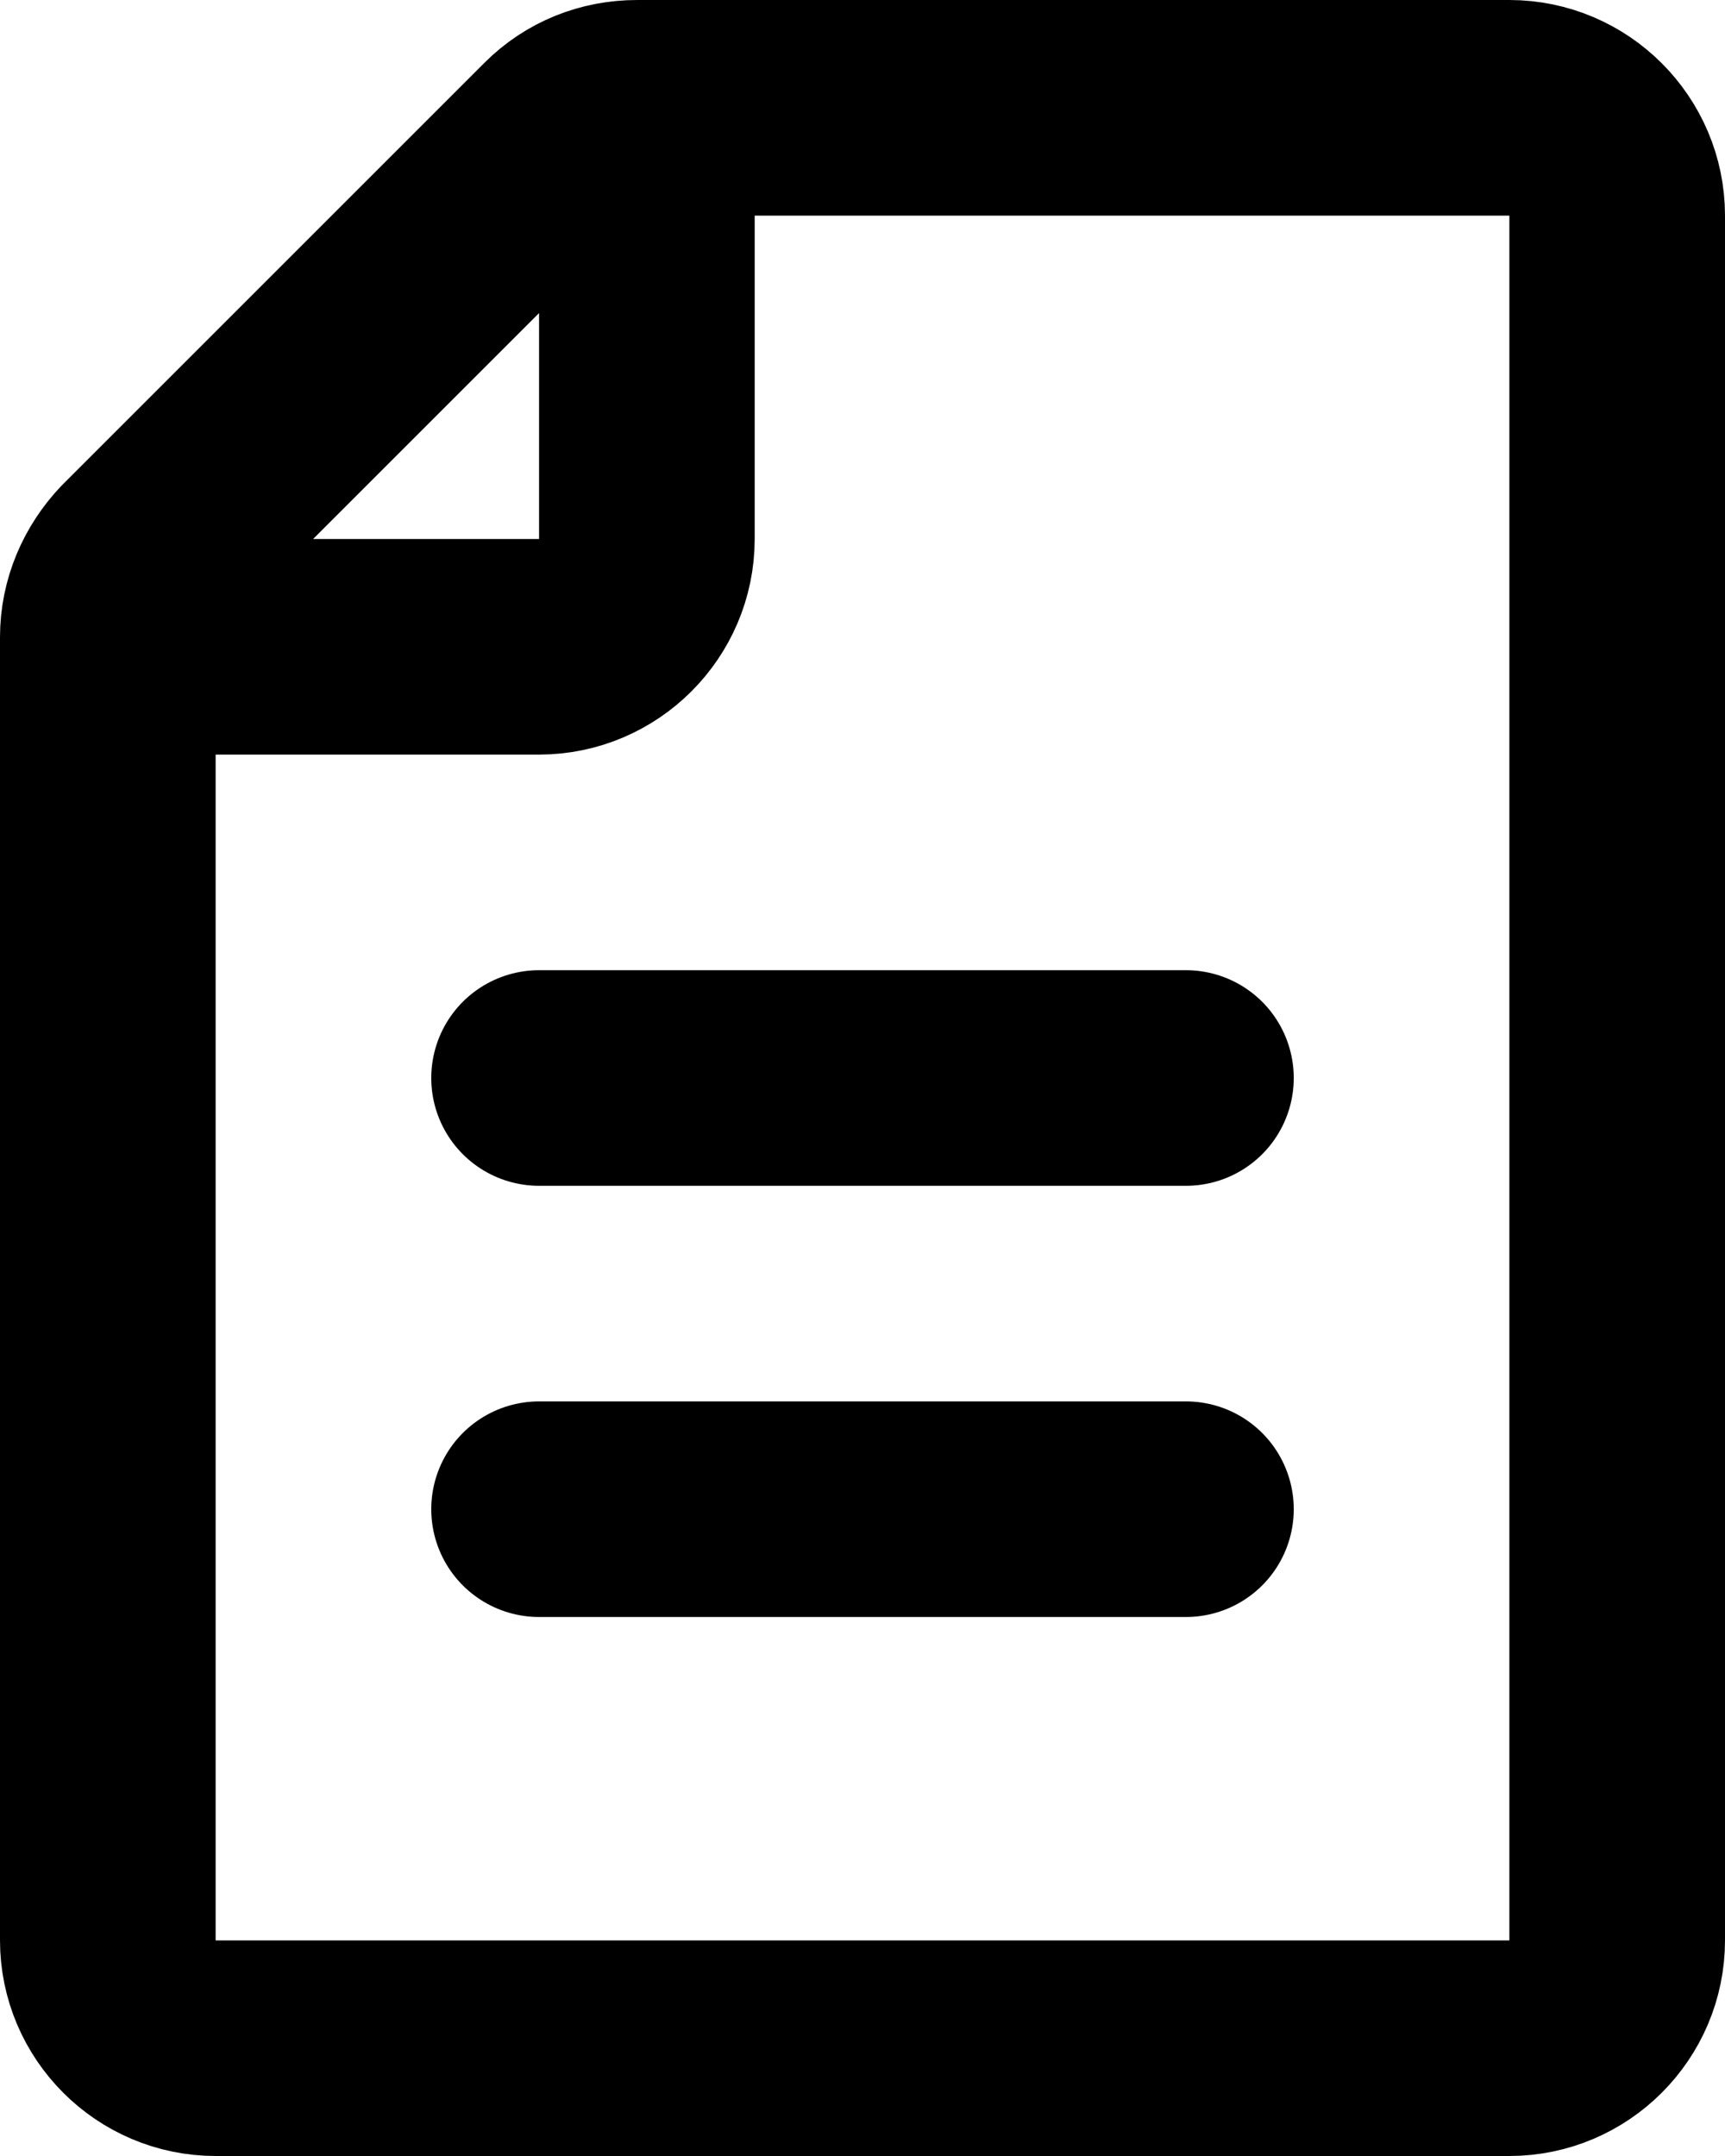
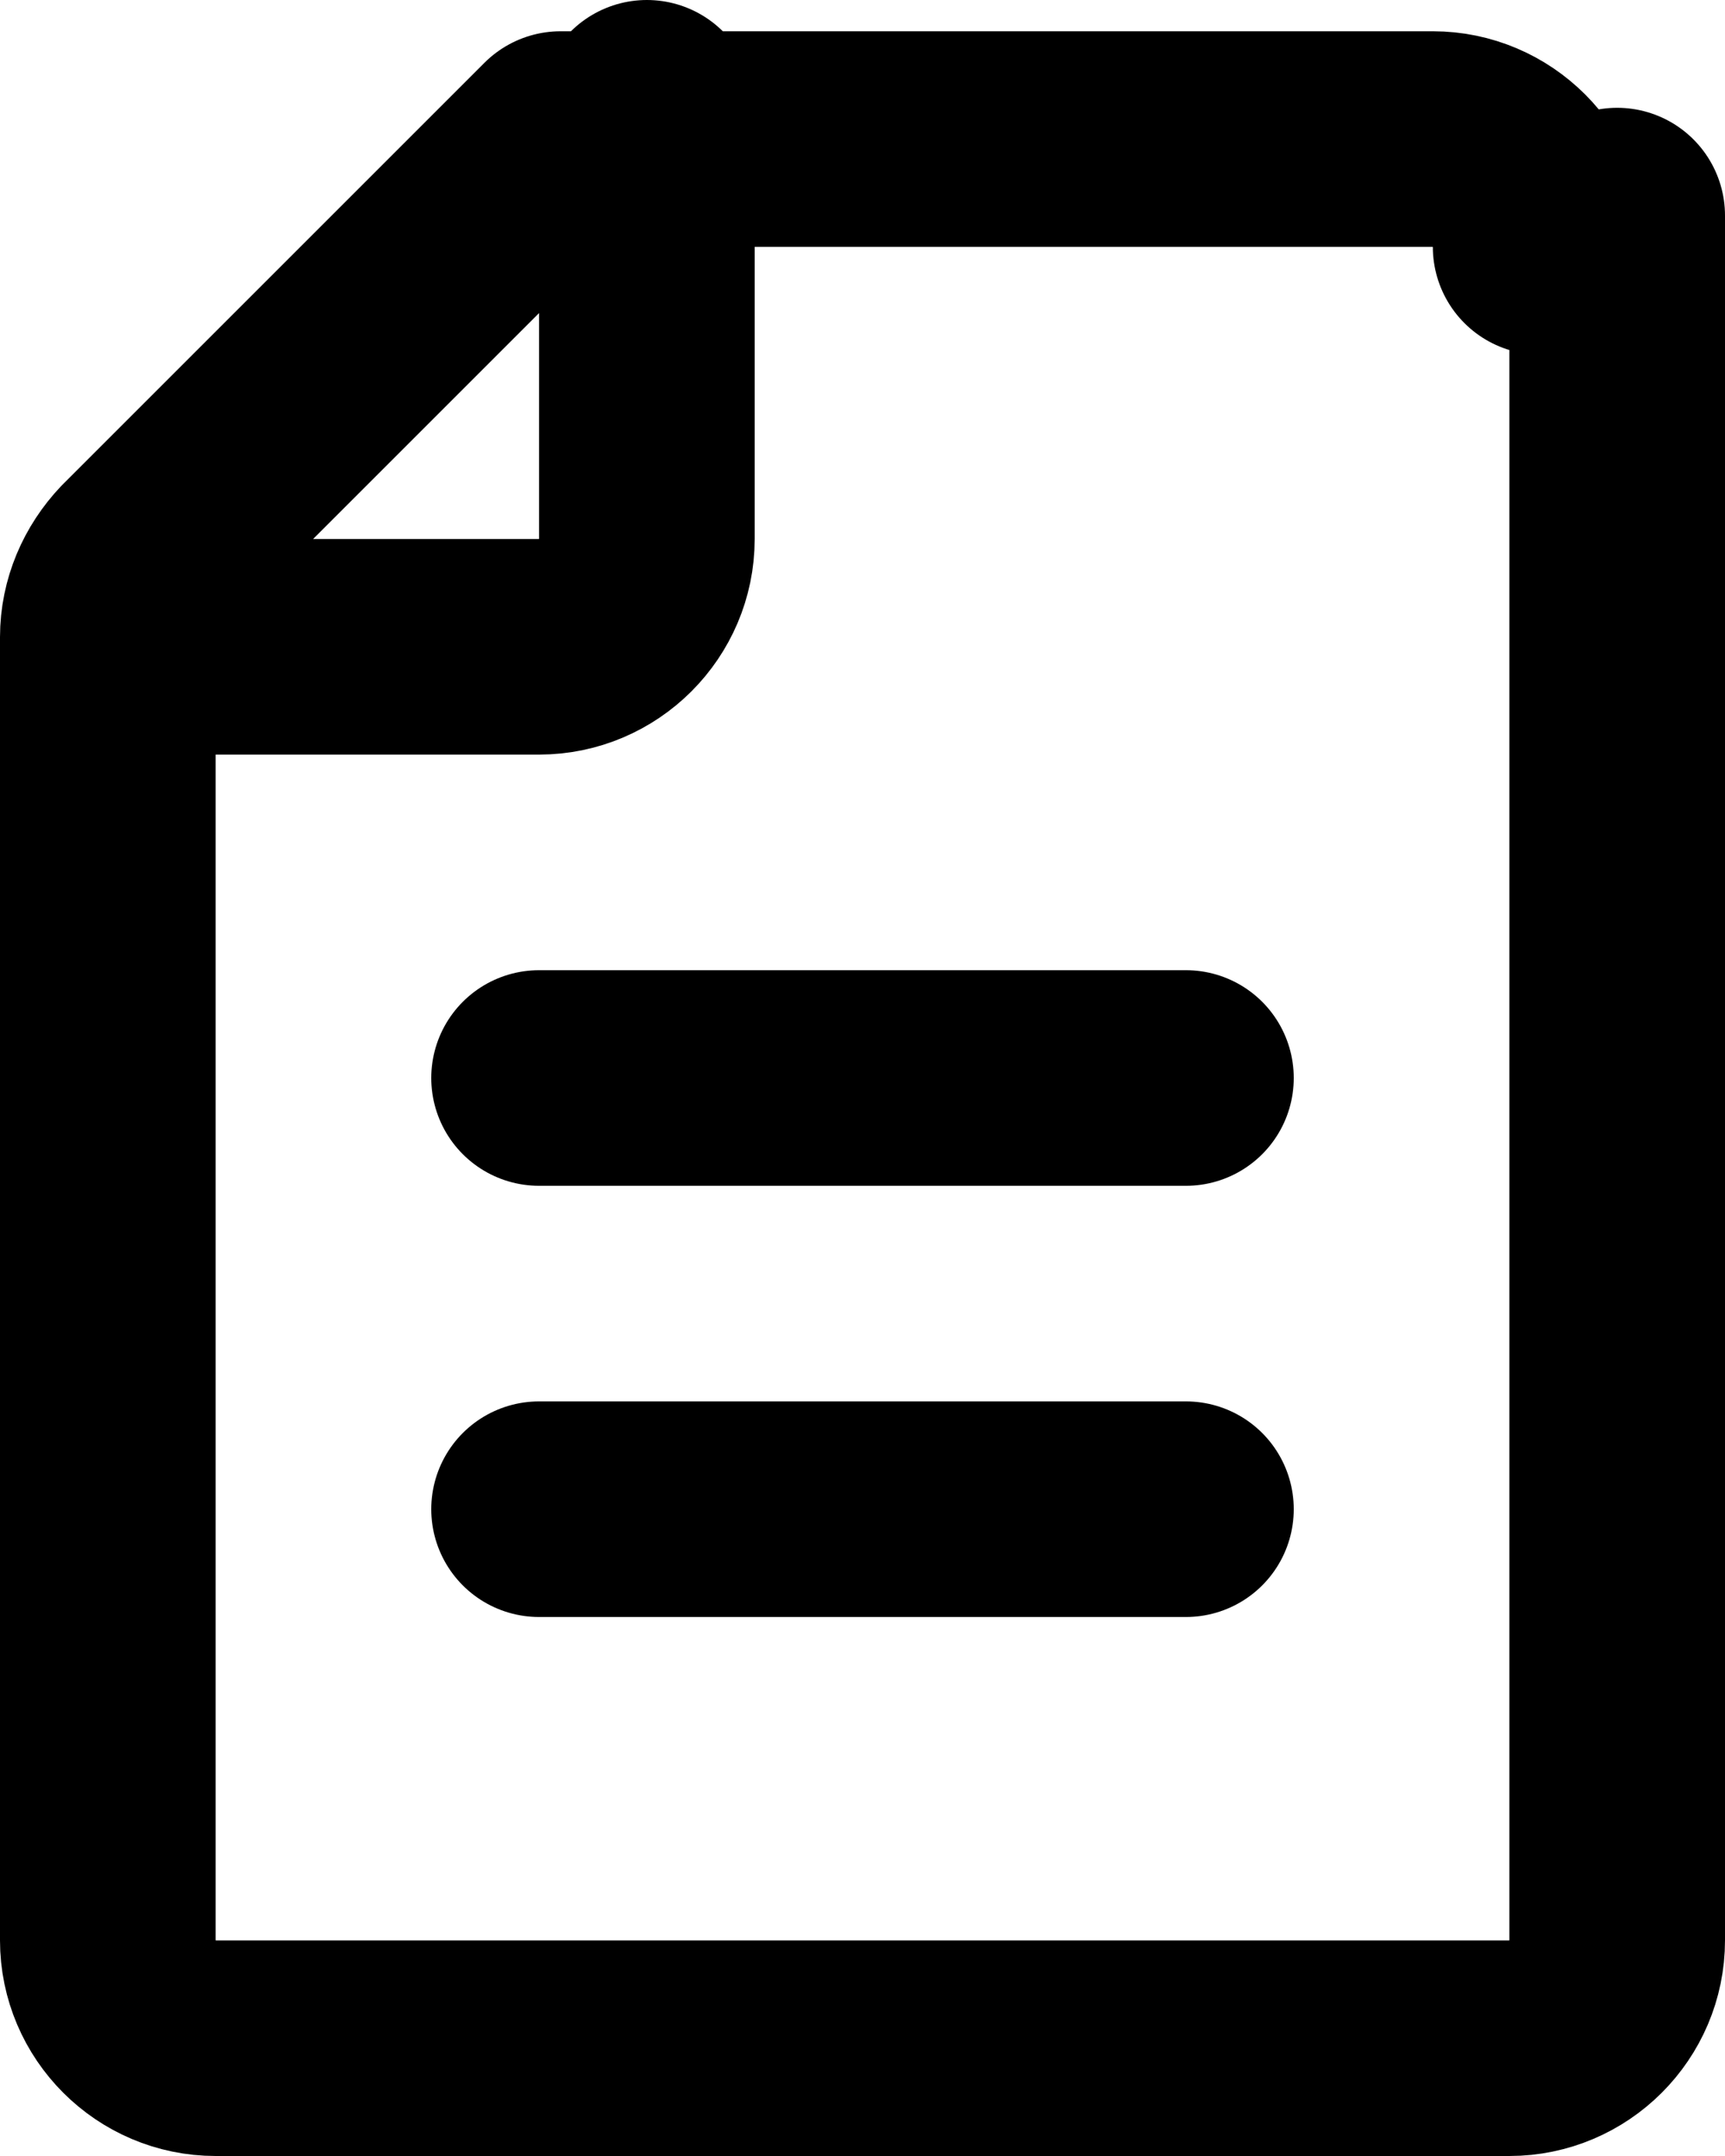
<svg xmlns="http://www.w3.org/2000/svg" id="Layer_2" data-name="Layer 2" viewBox="0 0 16 20">
  <defs>
    <style>
      .cls-1 {
        fill: none;
        stroke: #000;
        stroke-linecap: round;
        stroke-linejoin: round;
        stroke-width: 2px;
      }
    </style>
  </defs>
  <g id="Layer_1-2" data-name="Layer 1">
-     <path class="cls-1" d="m6,1v4c0,.55-.45,1-1,1H1m4,8h6m-6-4h6M15,2v16c0,.55-.45,1-1,1H2c-.55,0-1-.45-1-1V5.91c0-.27.11-.52.29-.71l3.91-3.91c.19-.19.44-.29.71-.29h8.09c.55,0,1,.45,1,1Z" />
+     <path class="cls-1" d="m6,1v4c0,.55-.45,1-1,1H1m4,8h6m-6-4h6M15,2v16c0,.55-.45,1-1,1H2c-.55,0-1-.45-1-1V5.91c0-.27.11-.52.29-.71l3.91-3.91h8.09c.55,0,1,.45,1,1Z" />
  </g>
</svg>